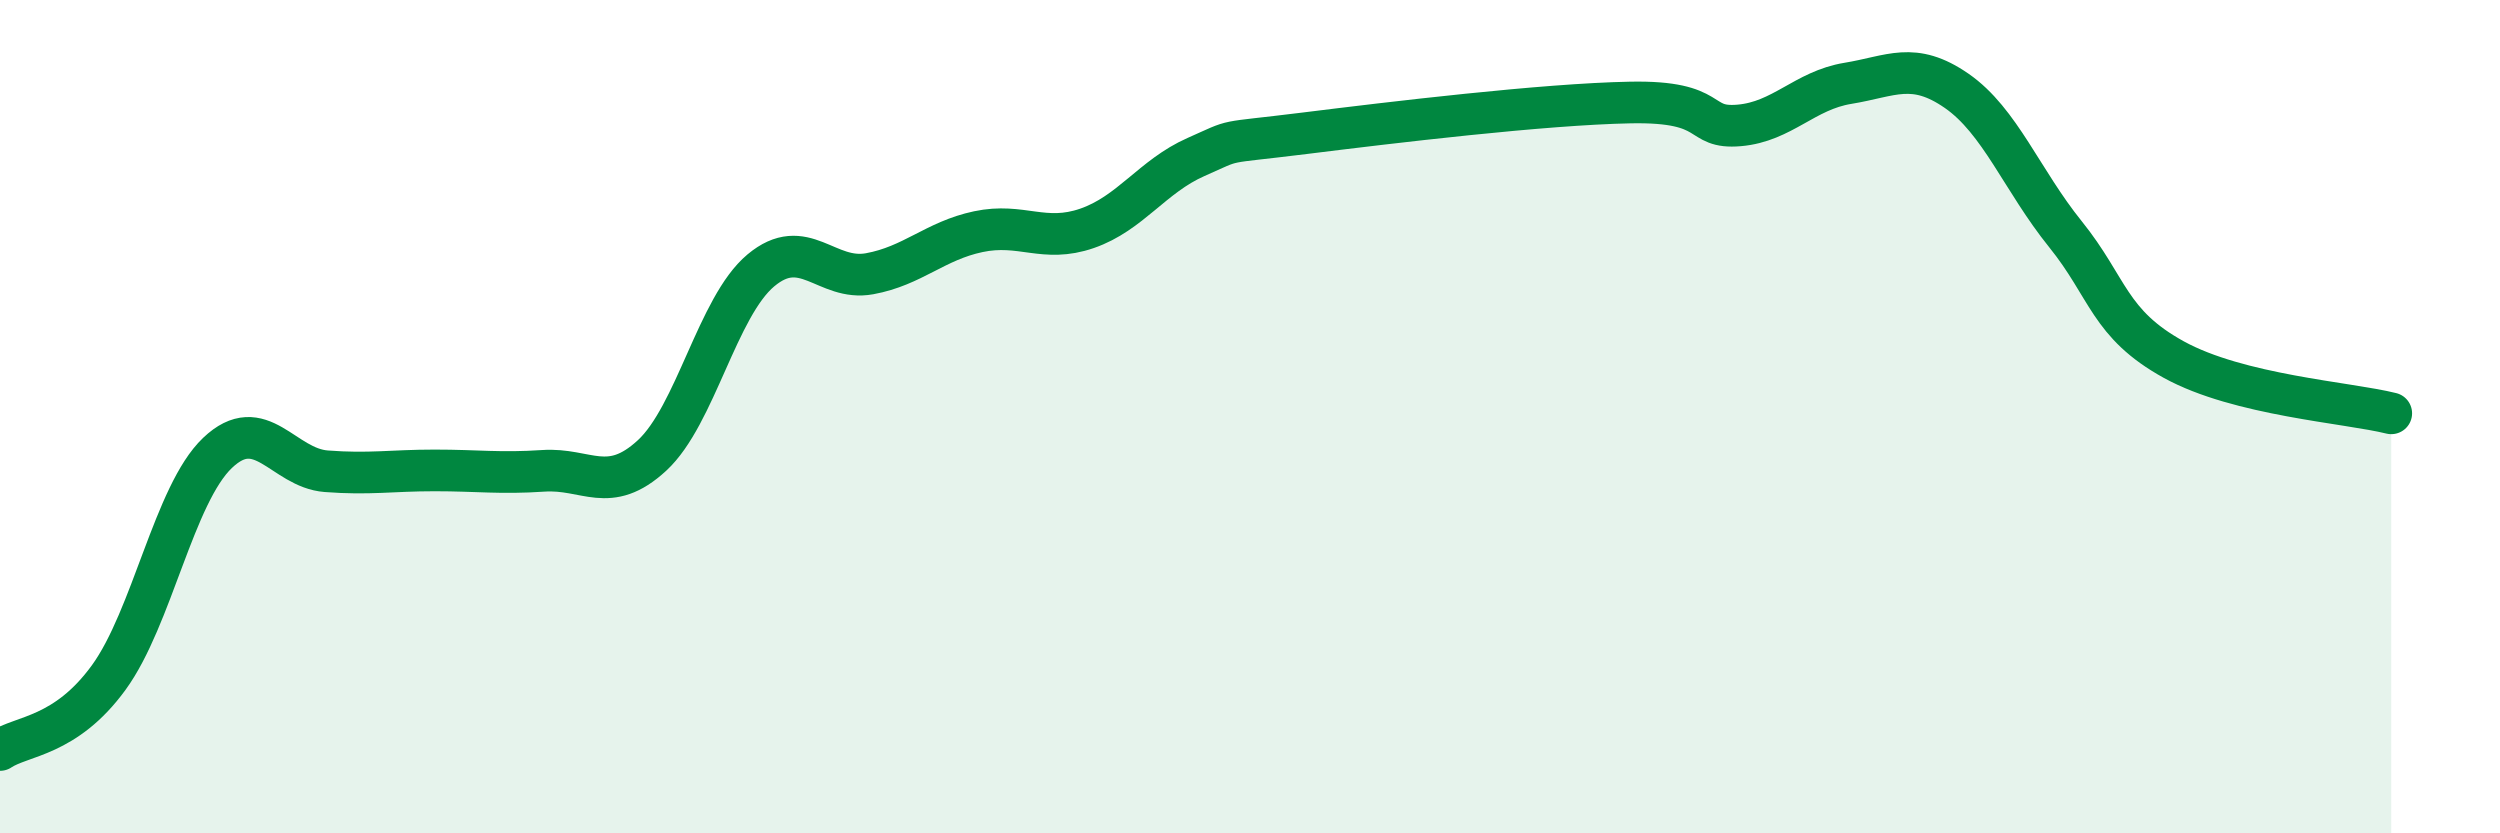
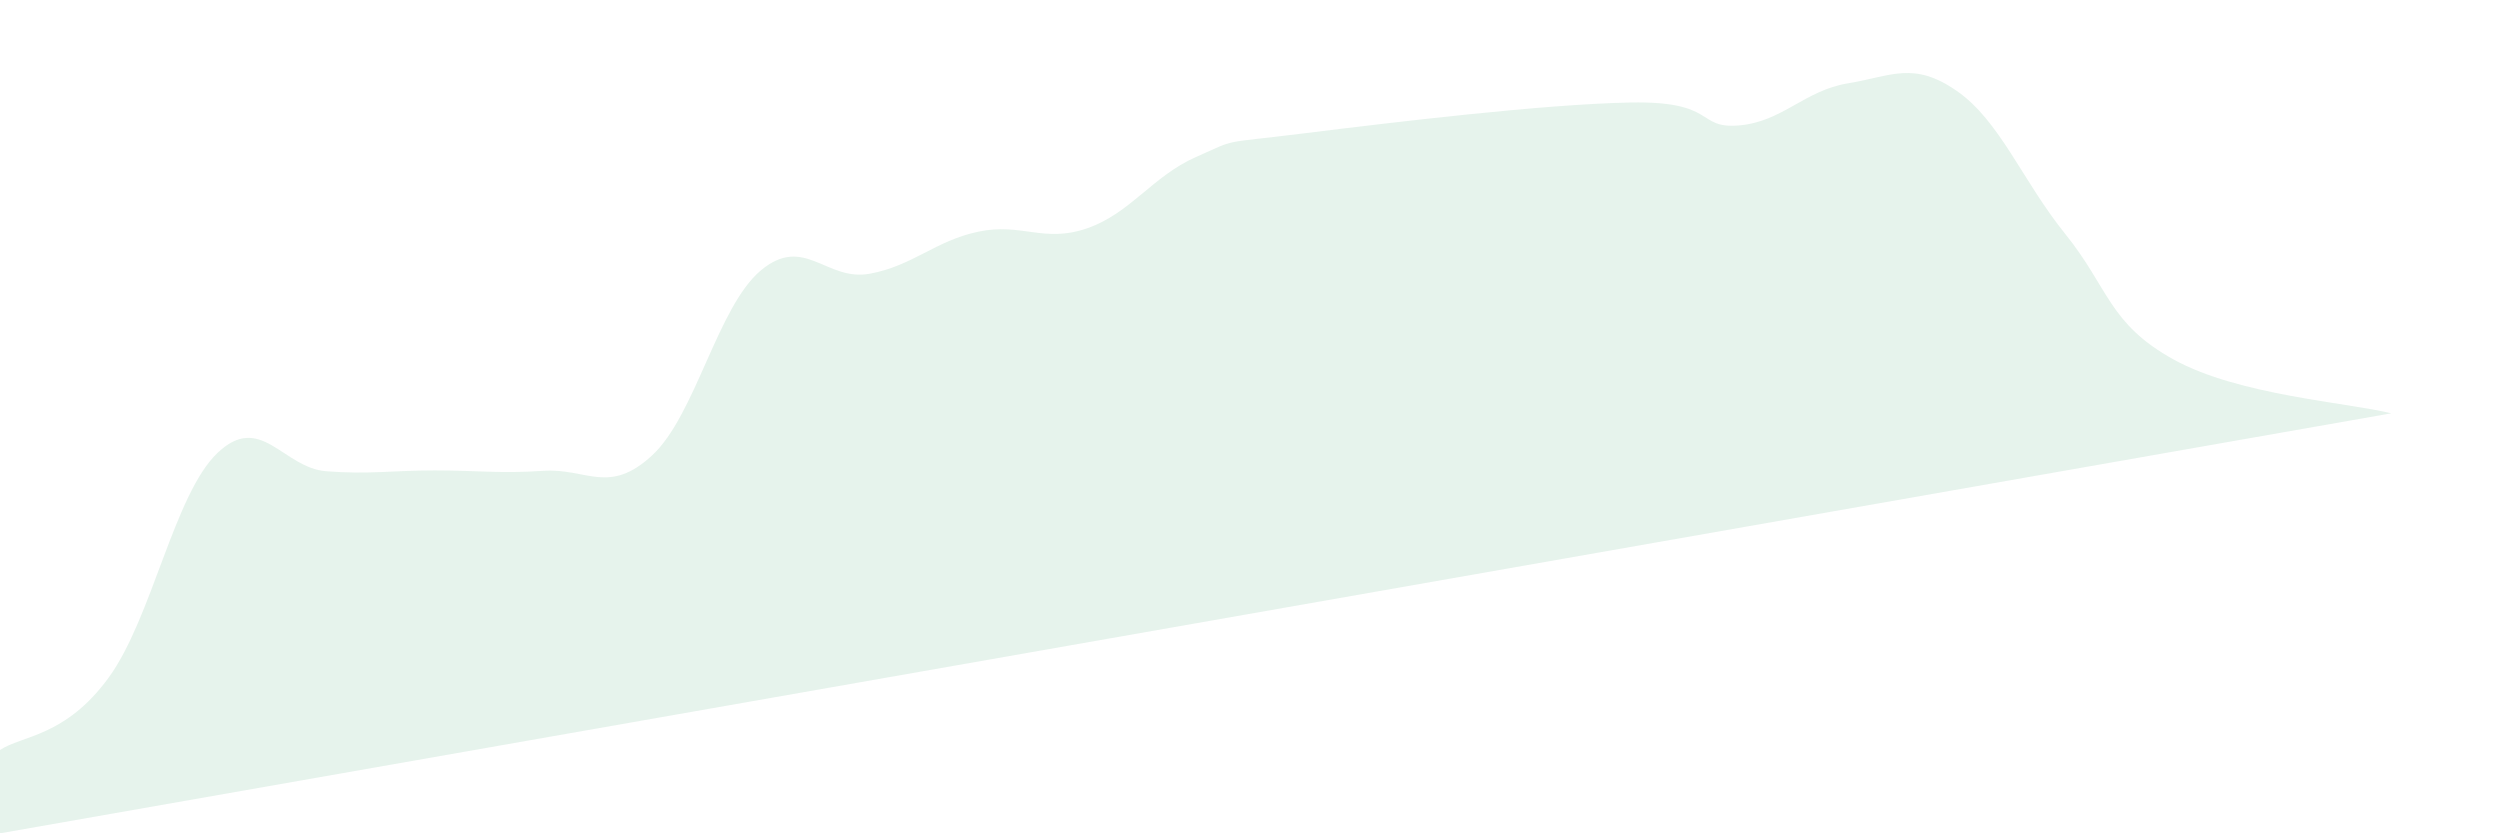
<svg xmlns="http://www.w3.org/2000/svg" width="60" height="20" viewBox="0 0 60 20">
-   <path d="M 0,18 C 0.52,17.65 1.57,17.69 2.61,16.26 C 3.65,14.83 4.18,11.86 5.22,10.87 C 6.26,9.88 6.79,11.23 7.83,11.31 C 8.87,11.39 9.39,11.29 10.43,11.29 C 11.47,11.29 12,11.37 13.04,11.3 C 14.08,11.23 14.61,11.89 15.65,10.93 C 16.69,9.97 17.22,7.36 18.26,6.49 C 19.3,5.62 19.83,6.76 20.87,6.57 C 21.91,6.38 22.44,5.78 23.48,5.56 C 24.52,5.34 25.05,5.84 26.09,5.48 C 27.13,5.12 27.66,4.23 28.7,3.77 C 29.74,3.31 29.21,3.46 31.3,3.2 C 33.39,2.94 37.04,2.5 39.13,2.46 C 41.22,2.42 40.7,3.1 41.74,3.01 C 42.78,2.92 43.31,2.17 44.35,2 C 45.39,1.83 45.92,1.46 46.96,2.18 C 48,2.9 48.53,4.33 49.57,5.62 C 50.61,6.91 50.61,7.77 52.17,8.63 C 53.73,9.49 56.35,9.66 57.39,9.92L57.39 20L0 20Z" fill="#008740" opacity="0.1" stroke-linecap="round" stroke-linejoin="round" />
-   <path d="M 0,18 C 0.52,17.65 1.57,17.69 2.61,16.26 C 3.65,14.83 4.18,11.86 5.22,10.87 C 6.26,9.88 6.79,11.23 7.83,11.31 C 8.87,11.39 9.39,11.29 10.43,11.29 C 11.47,11.29 12,11.37 13.04,11.3 C 14.08,11.23 14.61,11.89 15.65,10.93 C 16.69,9.97 17.22,7.36 18.26,6.49 C 19.3,5.62 19.83,6.76 20.87,6.57 C 21.91,6.38 22.44,5.78 23.48,5.56 C 24.52,5.34 25.05,5.84 26.09,5.48 C 27.13,5.12 27.66,4.23 28.7,3.77 C 29.74,3.31 29.21,3.46 31.3,3.2 C 33.39,2.94 37.04,2.5 39.13,2.46 C 41.22,2.42 40.7,3.1 41.74,3.01 C 42.78,2.92 43.31,2.17 44.35,2 C 45.39,1.83 45.92,1.46 46.96,2.18 C 48,2.9 48.53,4.33 49.57,5.62 C 50.61,6.91 50.61,7.77 52.17,8.63 C 53.73,9.49 56.35,9.66 57.39,9.92" stroke="#008740" stroke-width="1" fill="none" stroke-linecap="round" stroke-linejoin="round" />
+   <path d="M 0,18 C 0.52,17.65 1.57,17.69 2.61,16.26 C 3.65,14.83 4.18,11.86 5.22,10.87 C 6.26,9.88 6.79,11.23 7.83,11.31 C 8.87,11.39 9.39,11.29 10.43,11.29 C 11.47,11.29 12,11.37 13.04,11.3 C 14.08,11.23 14.61,11.89 15.65,10.93 C 16.69,9.97 17.22,7.36 18.26,6.49 C 19.3,5.62 19.83,6.76 20.87,6.57 C 21.91,6.38 22.44,5.78 23.48,5.56 C 24.52,5.34 25.05,5.84 26.09,5.48 C 27.13,5.12 27.66,4.23 28.7,3.77 C 29.74,3.31 29.21,3.46 31.3,3.2 C 33.39,2.94 37.04,2.5 39.13,2.46 C 41.22,2.42 40.7,3.1 41.74,3.01 C 42.78,2.92 43.31,2.17 44.35,2 C 45.39,1.83 45.92,1.46 46.96,2.18 C 48,2.9 48.53,4.33 49.57,5.62 C 50.61,6.91 50.61,7.77 52.17,8.63 C 53.73,9.49 56.35,9.66 57.39,9.92L0 20Z" fill="#008740" opacity="0.1" stroke-linecap="round" stroke-linejoin="round" />
</svg>